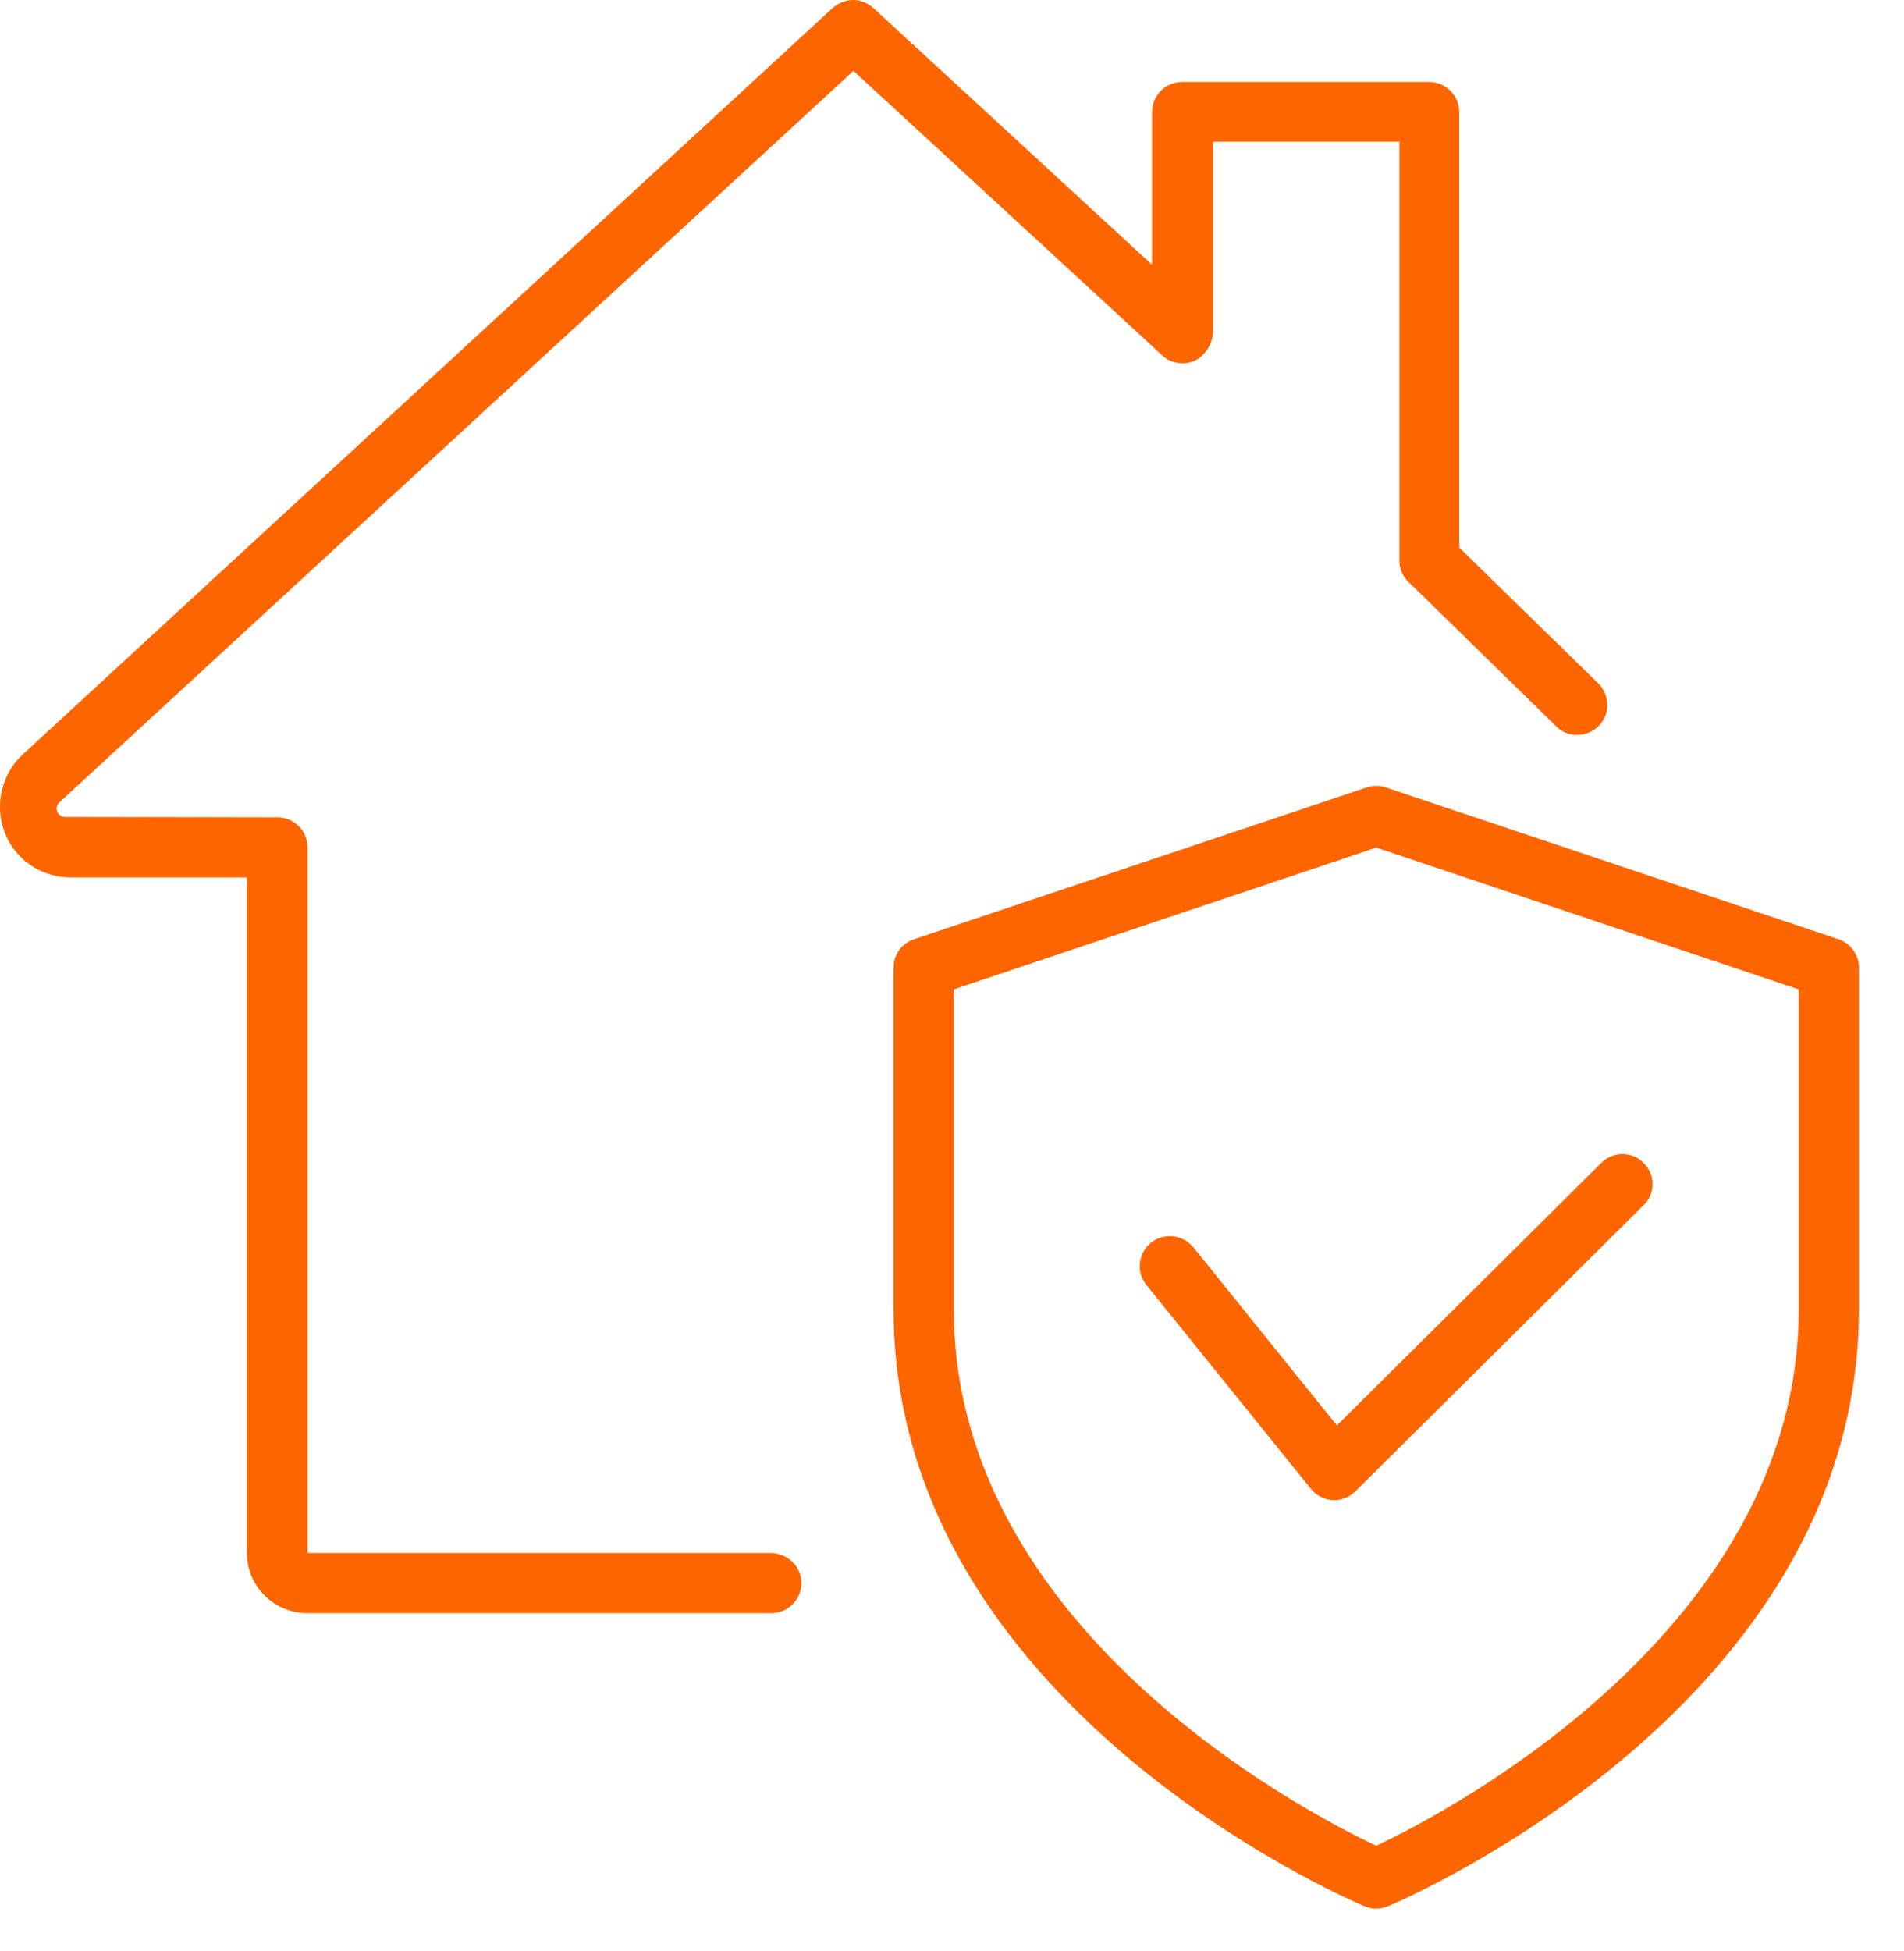
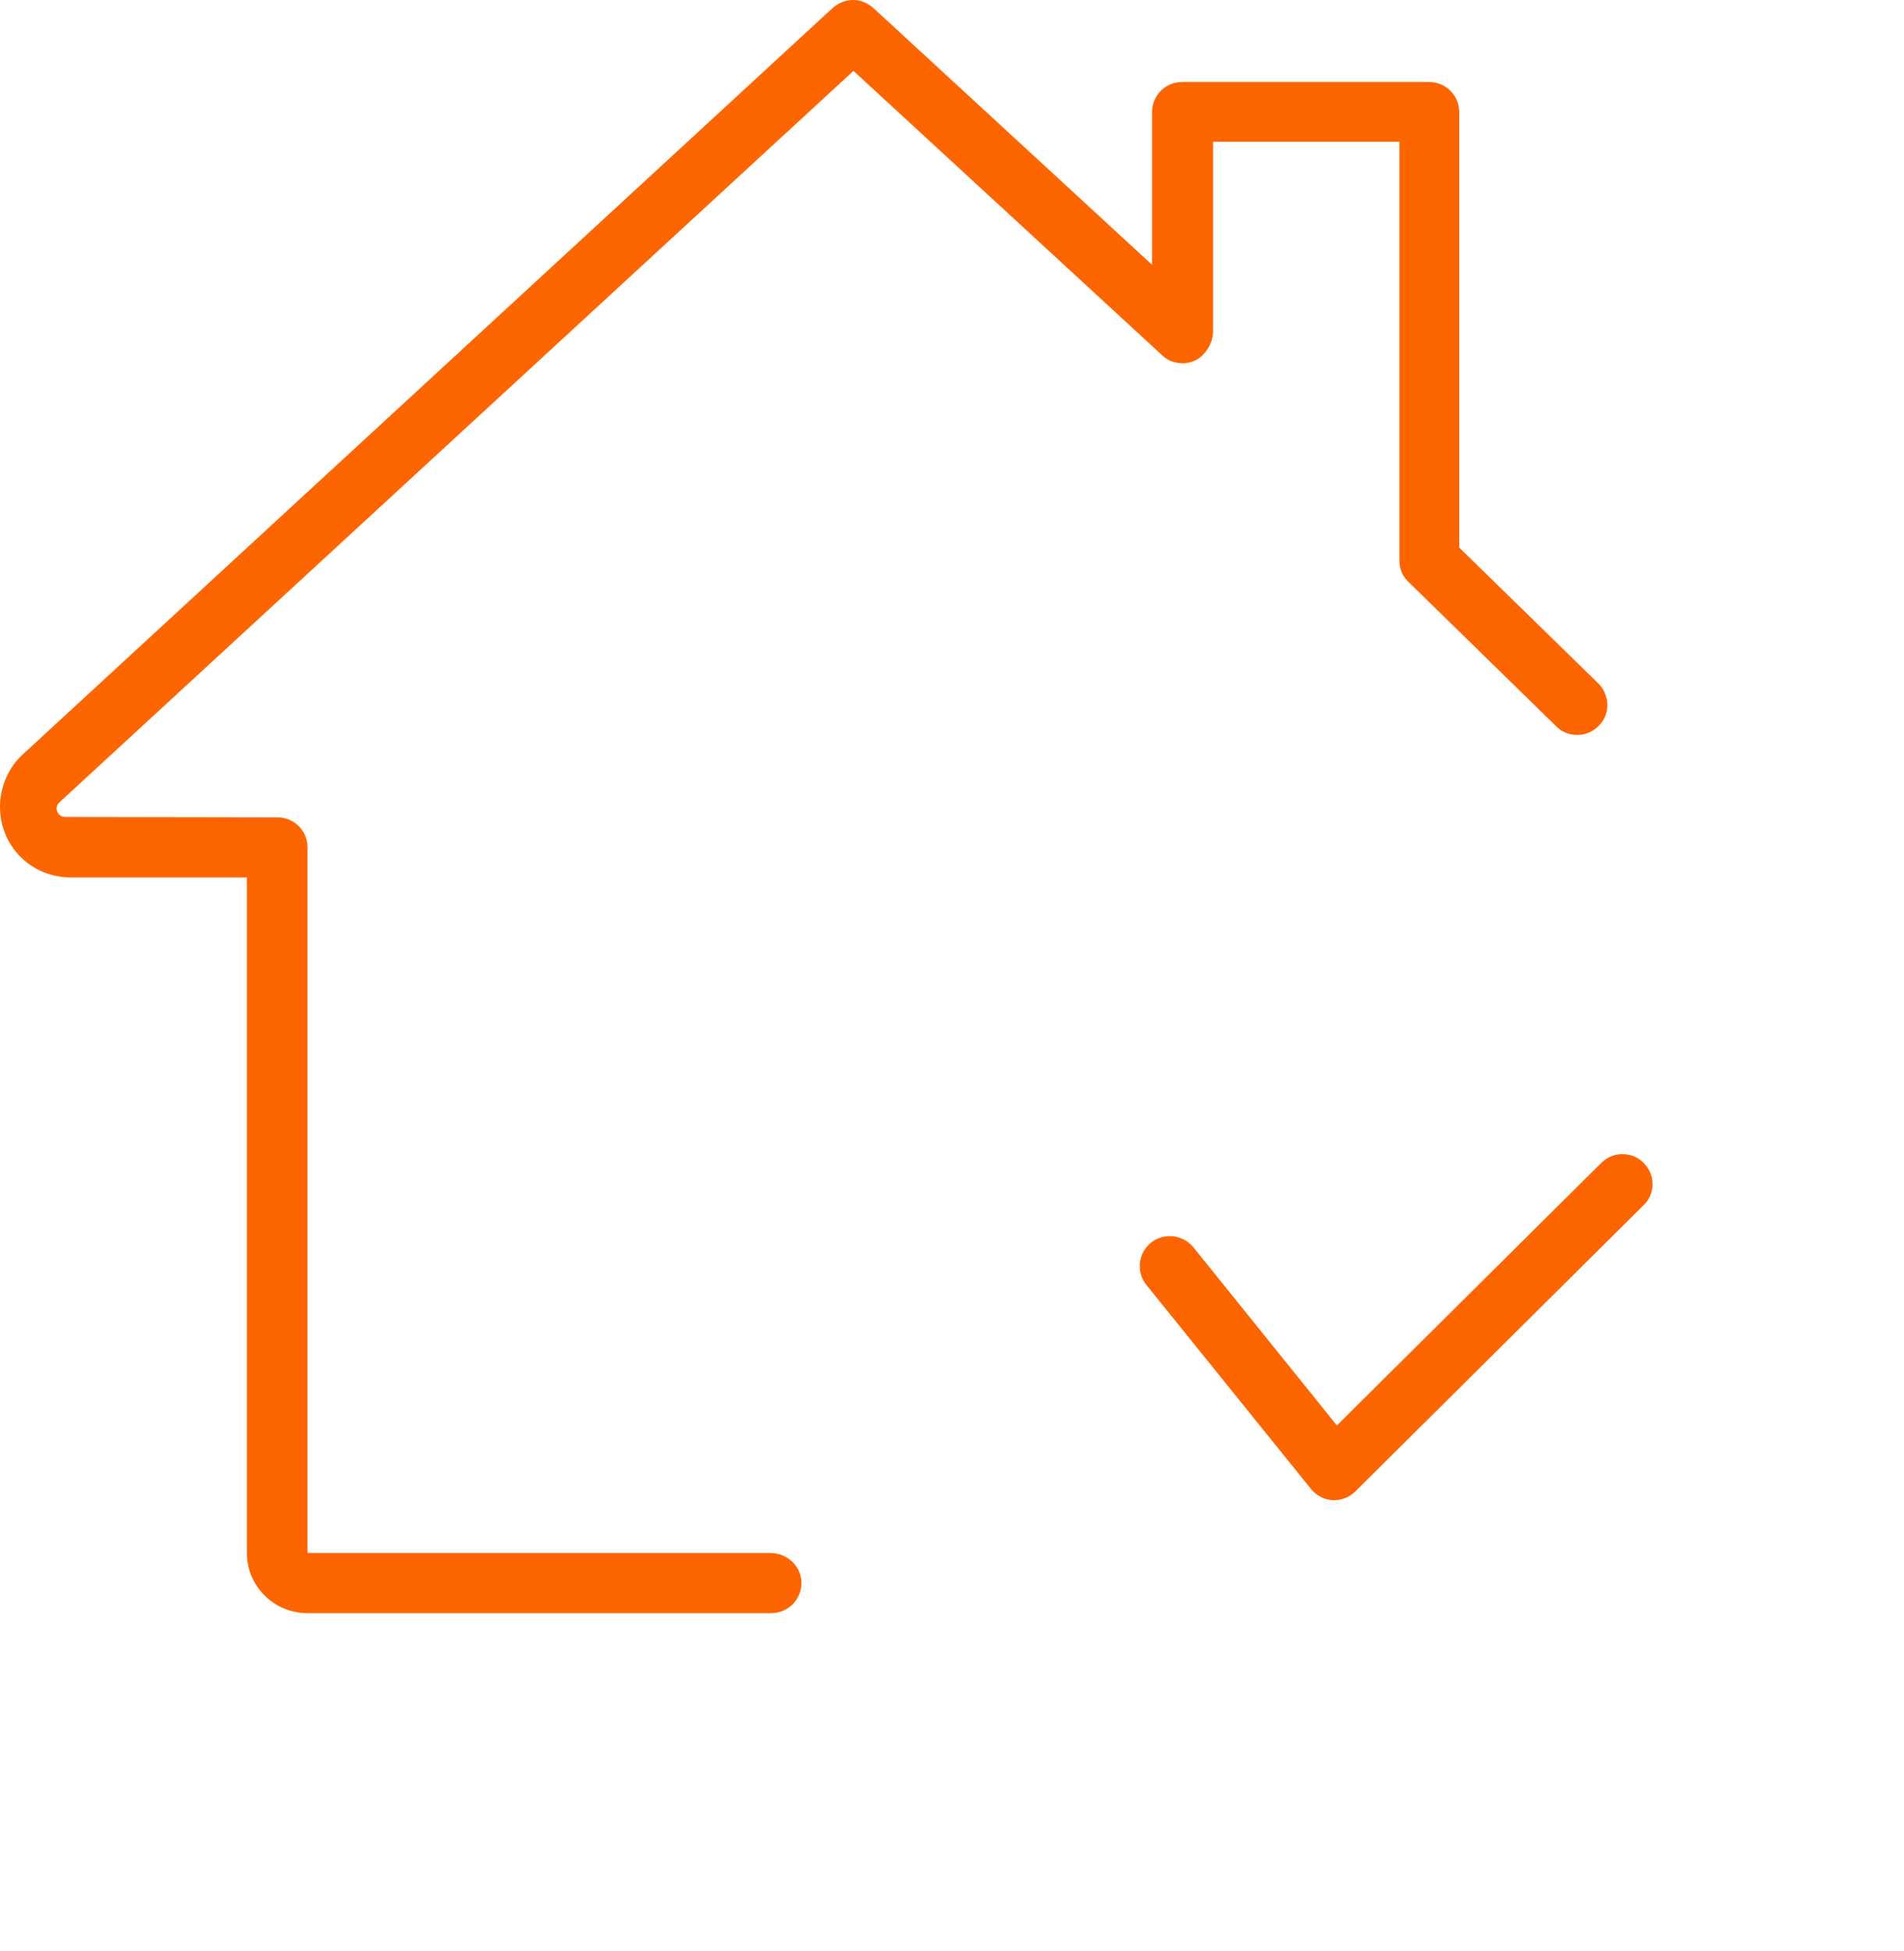
<svg xmlns="http://www.w3.org/2000/svg" width="41" height="42" viewBox="0 0 41 42" fill="none">
-   <path d="M29.636 41.088C29.544 41.088 29.461 41.072 29.387 41.038C28.971 40.865 19.242 36.667 19.242 28.187V20.829C19.242 20.549 19.417 20.309 19.683 20.219L29.428 16.952C29.494 16.927 29.569 16.919 29.636 16.919C29.71 16.919 29.777 16.927 29.843 16.952L39.589 20.219C39.855 20.309 40.029 20.557 40.029 20.829V28.187C40.029 36.667 30.3 40.865 29.885 41.038C29.802 41.072 29.719 41.088 29.636 41.088ZM20.538 21.299V28.187C20.538 35.033 28.032 38.968 29.536 39.686L29.636 39.735L29.735 39.686C31.239 38.968 38.733 35.025 38.733 28.187V21.299L29.636 18.247L20.538 21.299Z" fill="#FD6500" />
  <path d="M28.722 32.295H28.705C28.514 32.286 28.348 32.196 28.232 32.056L24.684 27.659C24.46 27.378 24.51 26.974 24.784 26.752C24.9 26.661 25.041 26.611 25.191 26.611C25.39 26.611 25.573 26.702 25.698 26.851L28.788 30.686L34.48 25.036C34.604 24.912 34.762 24.846 34.937 24.846C35.111 24.846 35.277 24.912 35.394 25.036C35.518 25.16 35.585 25.316 35.585 25.49C35.585 25.663 35.518 25.828 35.394 25.943L29.187 32.105C29.063 32.229 28.896 32.295 28.73 32.295H28.722C28.73 32.295 28.73 32.295 28.722 32.295Z" fill="#FD6500" />
  <path d="M6.622 34.727C5.899 34.727 5.317 34.15 5.317 33.432V18.89H1.537C0.673 18.89 0 18.222 0 17.364C0 16.935 0.191 16.506 0.498 16.234L17.929 0.173C18.079 0.041 18.278 -0.025 18.477 0.008C18.61 0.033 18.727 0.099 18.826 0.19L24.808 5.7V2.409C24.808 2.054 25.099 1.765 25.456 1.765H30.773C31.131 1.765 31.422 2.054 31.422 2.409V11.788L34.404 14.699C34.529 14.815 34.604 14.98 34.612 15.153C34.62 15.326 34.554 15.491 34.437 15.615C34.313 15.747 34.147 15.821 33.964 15.821C33.798 15.821 33.64 15.764 33.523 15.648L30.341 12.538C30.209 12.423 30.134 12.249 30.134 12.068V3.052H26.121V7.144C26.121 7.391 25.938 7.68 25.714 7.77C25.639 7.803 25.556 7.82 25.465 7.82C25.298 7.82 25.141 7.762 25.024 7.647L18.378 1.526L1.279 17.273C1.155 17.389 1.238 17.587 1.404 17.587L5.974 17.595C6.331 17.595 6.622 17.883 6.622 18.238V33.432H16.583C16.932 33.432 17.231 33.688 17.256 34.034C17.281 34.414 16.982 34.727 16.608 34.727H6.622Z" fill="#FD6500" />
</svg>